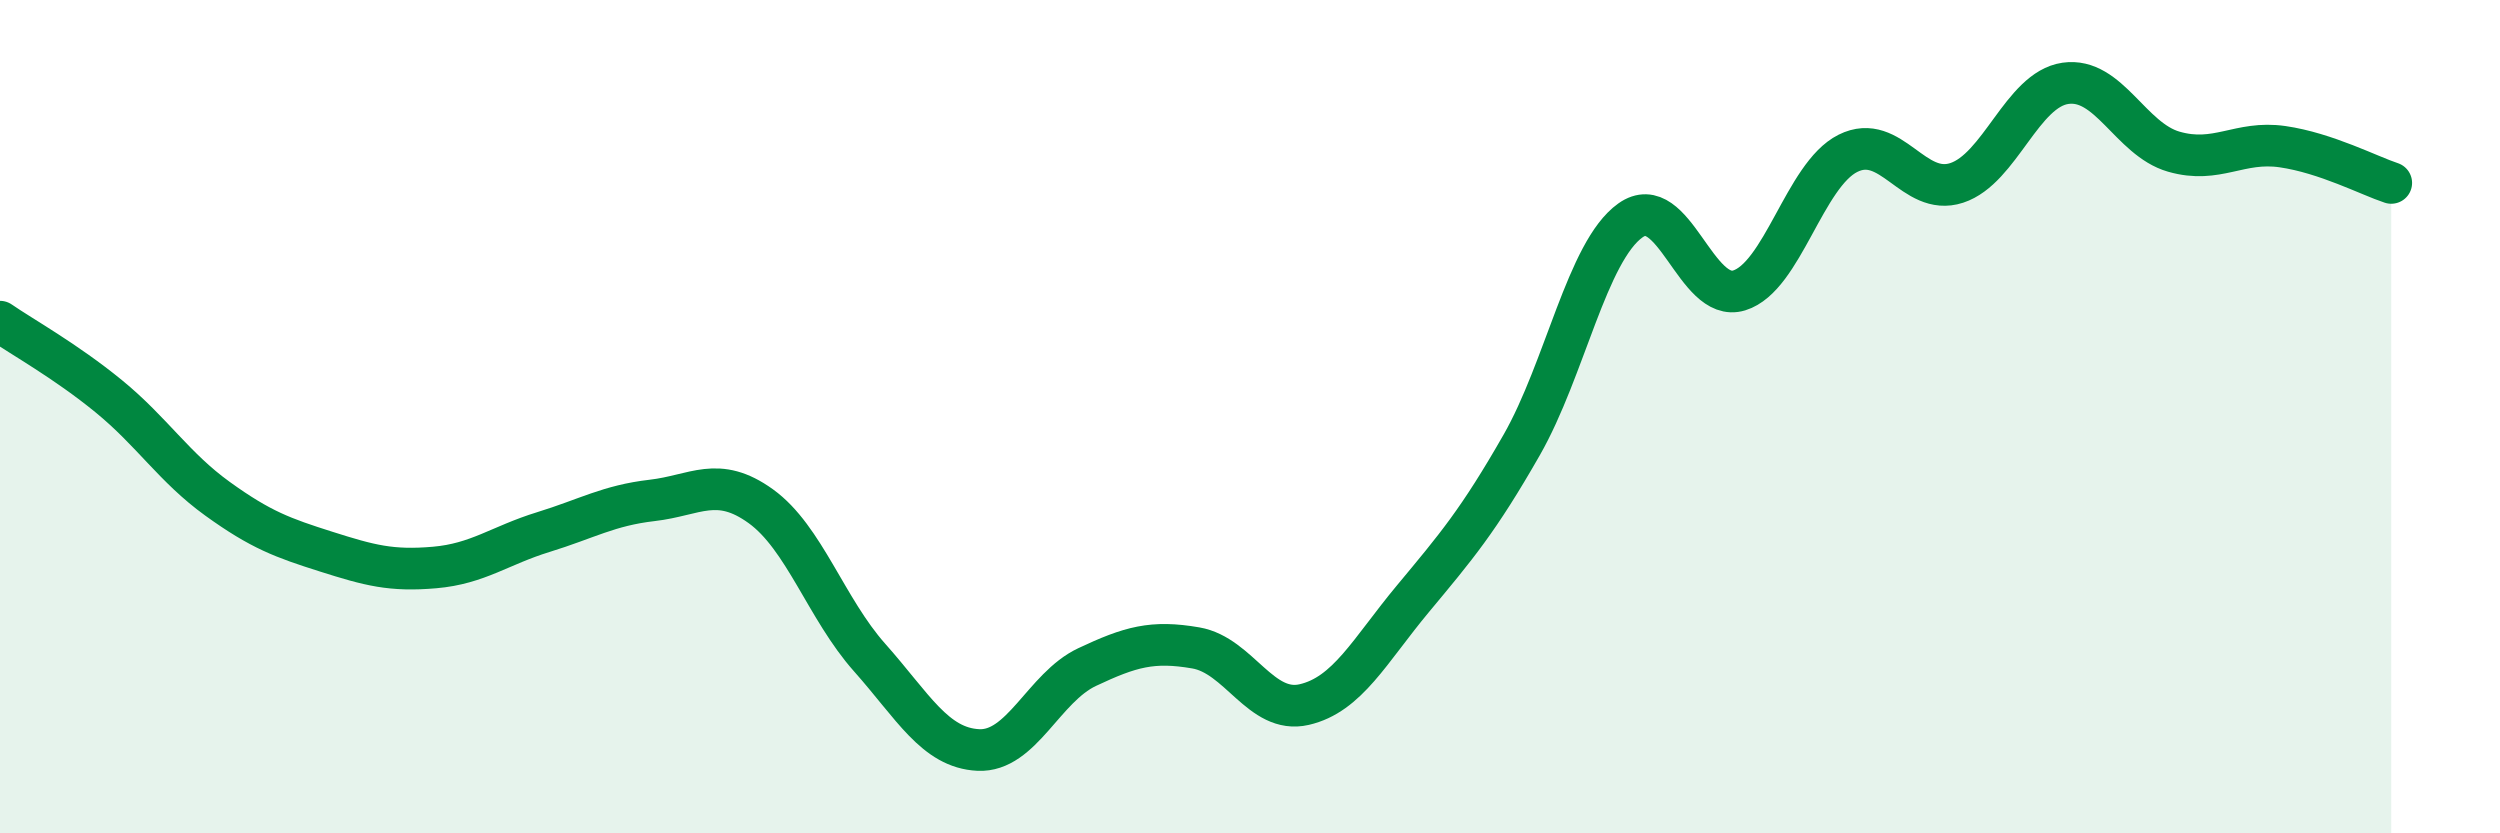
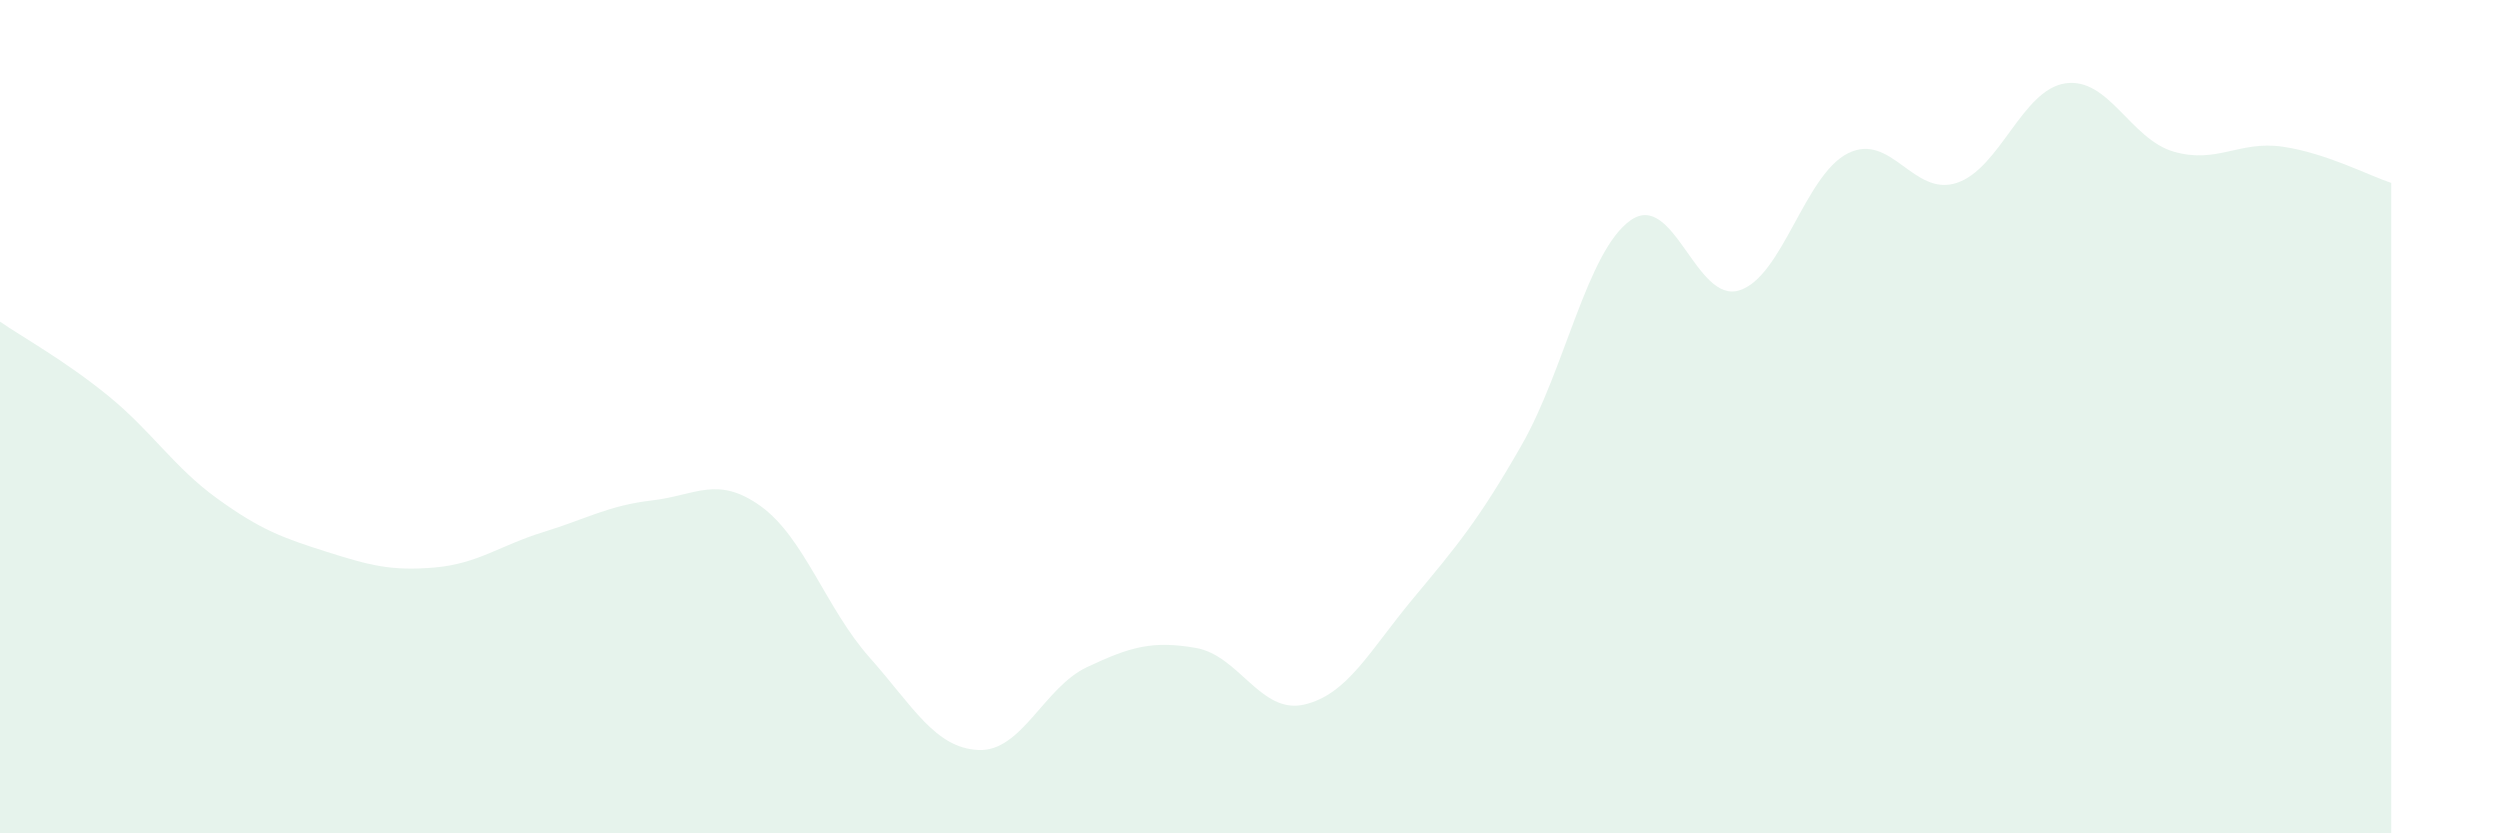
<svg xmlns="http://www.w3.org/2000/svg" width="60" height="20" viewBox="0 0 60 20">
  <path d="M 0,7.72 C 0.52,8.08 1.57,8.66 2.61,9.51 C 3.65,10.36 4.18,11.22 5.22,11.97 C 6.26,12.72 6.79,12.91 7.83,13.24 C 8.87,13.57 9.39,13.71 10.43,13.62 C 11.47,13.53 12,13.09 13.04,12.77 C 14.08,12.45 14.61,12.13 15.65,12.01 C 16.69,11.89 17.22,11.4 18.26,12.15 C 19.3,12.9 19.83,14.61 20.87,15.78 C 21.91,16.95 22.44,17.95 23.48,18 C 24.52,18.05 25.05,16.5 26.09,16.01 C 27.13,15.52 27.66,15.37 28.7,15.55 C 29.74,15.73 30.26,17.15 31.3,16.91 C 32.34,16.67 32.87,15.62 33.91,14.37 C 34.95,13.12 35.48,12.5 36.52,10.68 C 37.56,8.86 38.09,6.03 39.13,5.29 C 40.17,4.55 40.7,7.29 41.74,6.97 C 42.78,6.65 43.31,4.2 44.35,3.68 C 45.39,3.16 45.92,4.73 46.96,4.39 C 48,4.05 48.53,2.15 49.57,2 C 50.61,1.85 51.13,3.34 52.17,3.64 C 53.21,3.94 53.74,3.37 54.78,3.52 C 55.82,3.67 56.87,4.22 57.39,4.39L57.39 20L0 20Z" fill="#008740" opacity="0.1" stroke-linecap="round" stroke-linejoin="round" />
-   <path d="M 0,7.72 C 0.52,8.08 1.57,8.66 2.61,9.51 C 3.65,10.36 4.18,11.22 5.22,11.97 C 6.26,12.72 6.79,12.91 7.83,13.24 C 8.87,13.57 9.39,13.71 10.43,13.62 C 11.47,13.53 12,13.09 13.04,12.77 C 14.08,12.45 14.61,12.13 15.65,12.01 C 16.69,11.89 17.22,11.4 18.26,12.15 C 19.3,12.9 19.83,14.61 20.87,15.78 C 21.91,16.95 22.44,17.95 23.48,18 C 24.52,18.05 25.05,16.5 26.09,16.01 C 27.13,15.52 27.66,15.37 28.7,15.55 C 29.74,15.73 30.26,17.15 31.3,16.91 C 32.34,16.67 32.87,15.62 33.91,14.37 C 34.95,13.12 35.48,12.5 36.52,10.68 C 37.56,8.86 38.09,6.03 39.13,5.29 C 40.17,4.55 40.7,7.29 41.74,6.97 C 42.78,6.65 43.31,4.2 44.35,3.68 C 45.39,3.16 45.92,4.73 46.96,4.39 C 48,4.05 48.53,2.15 49.57,2 C 50.61,1.85 51.13,3.34 52.17,3.64 C 53.21,3.94 53.74,3.37 54.78,3.52 C 55.82,3.67 56.87,4.22 57.39,4.39" stroke="#008740" stroke-width="1" fill="none" stroke-linecap="round" stroke-linejoin="round" />
</svg>